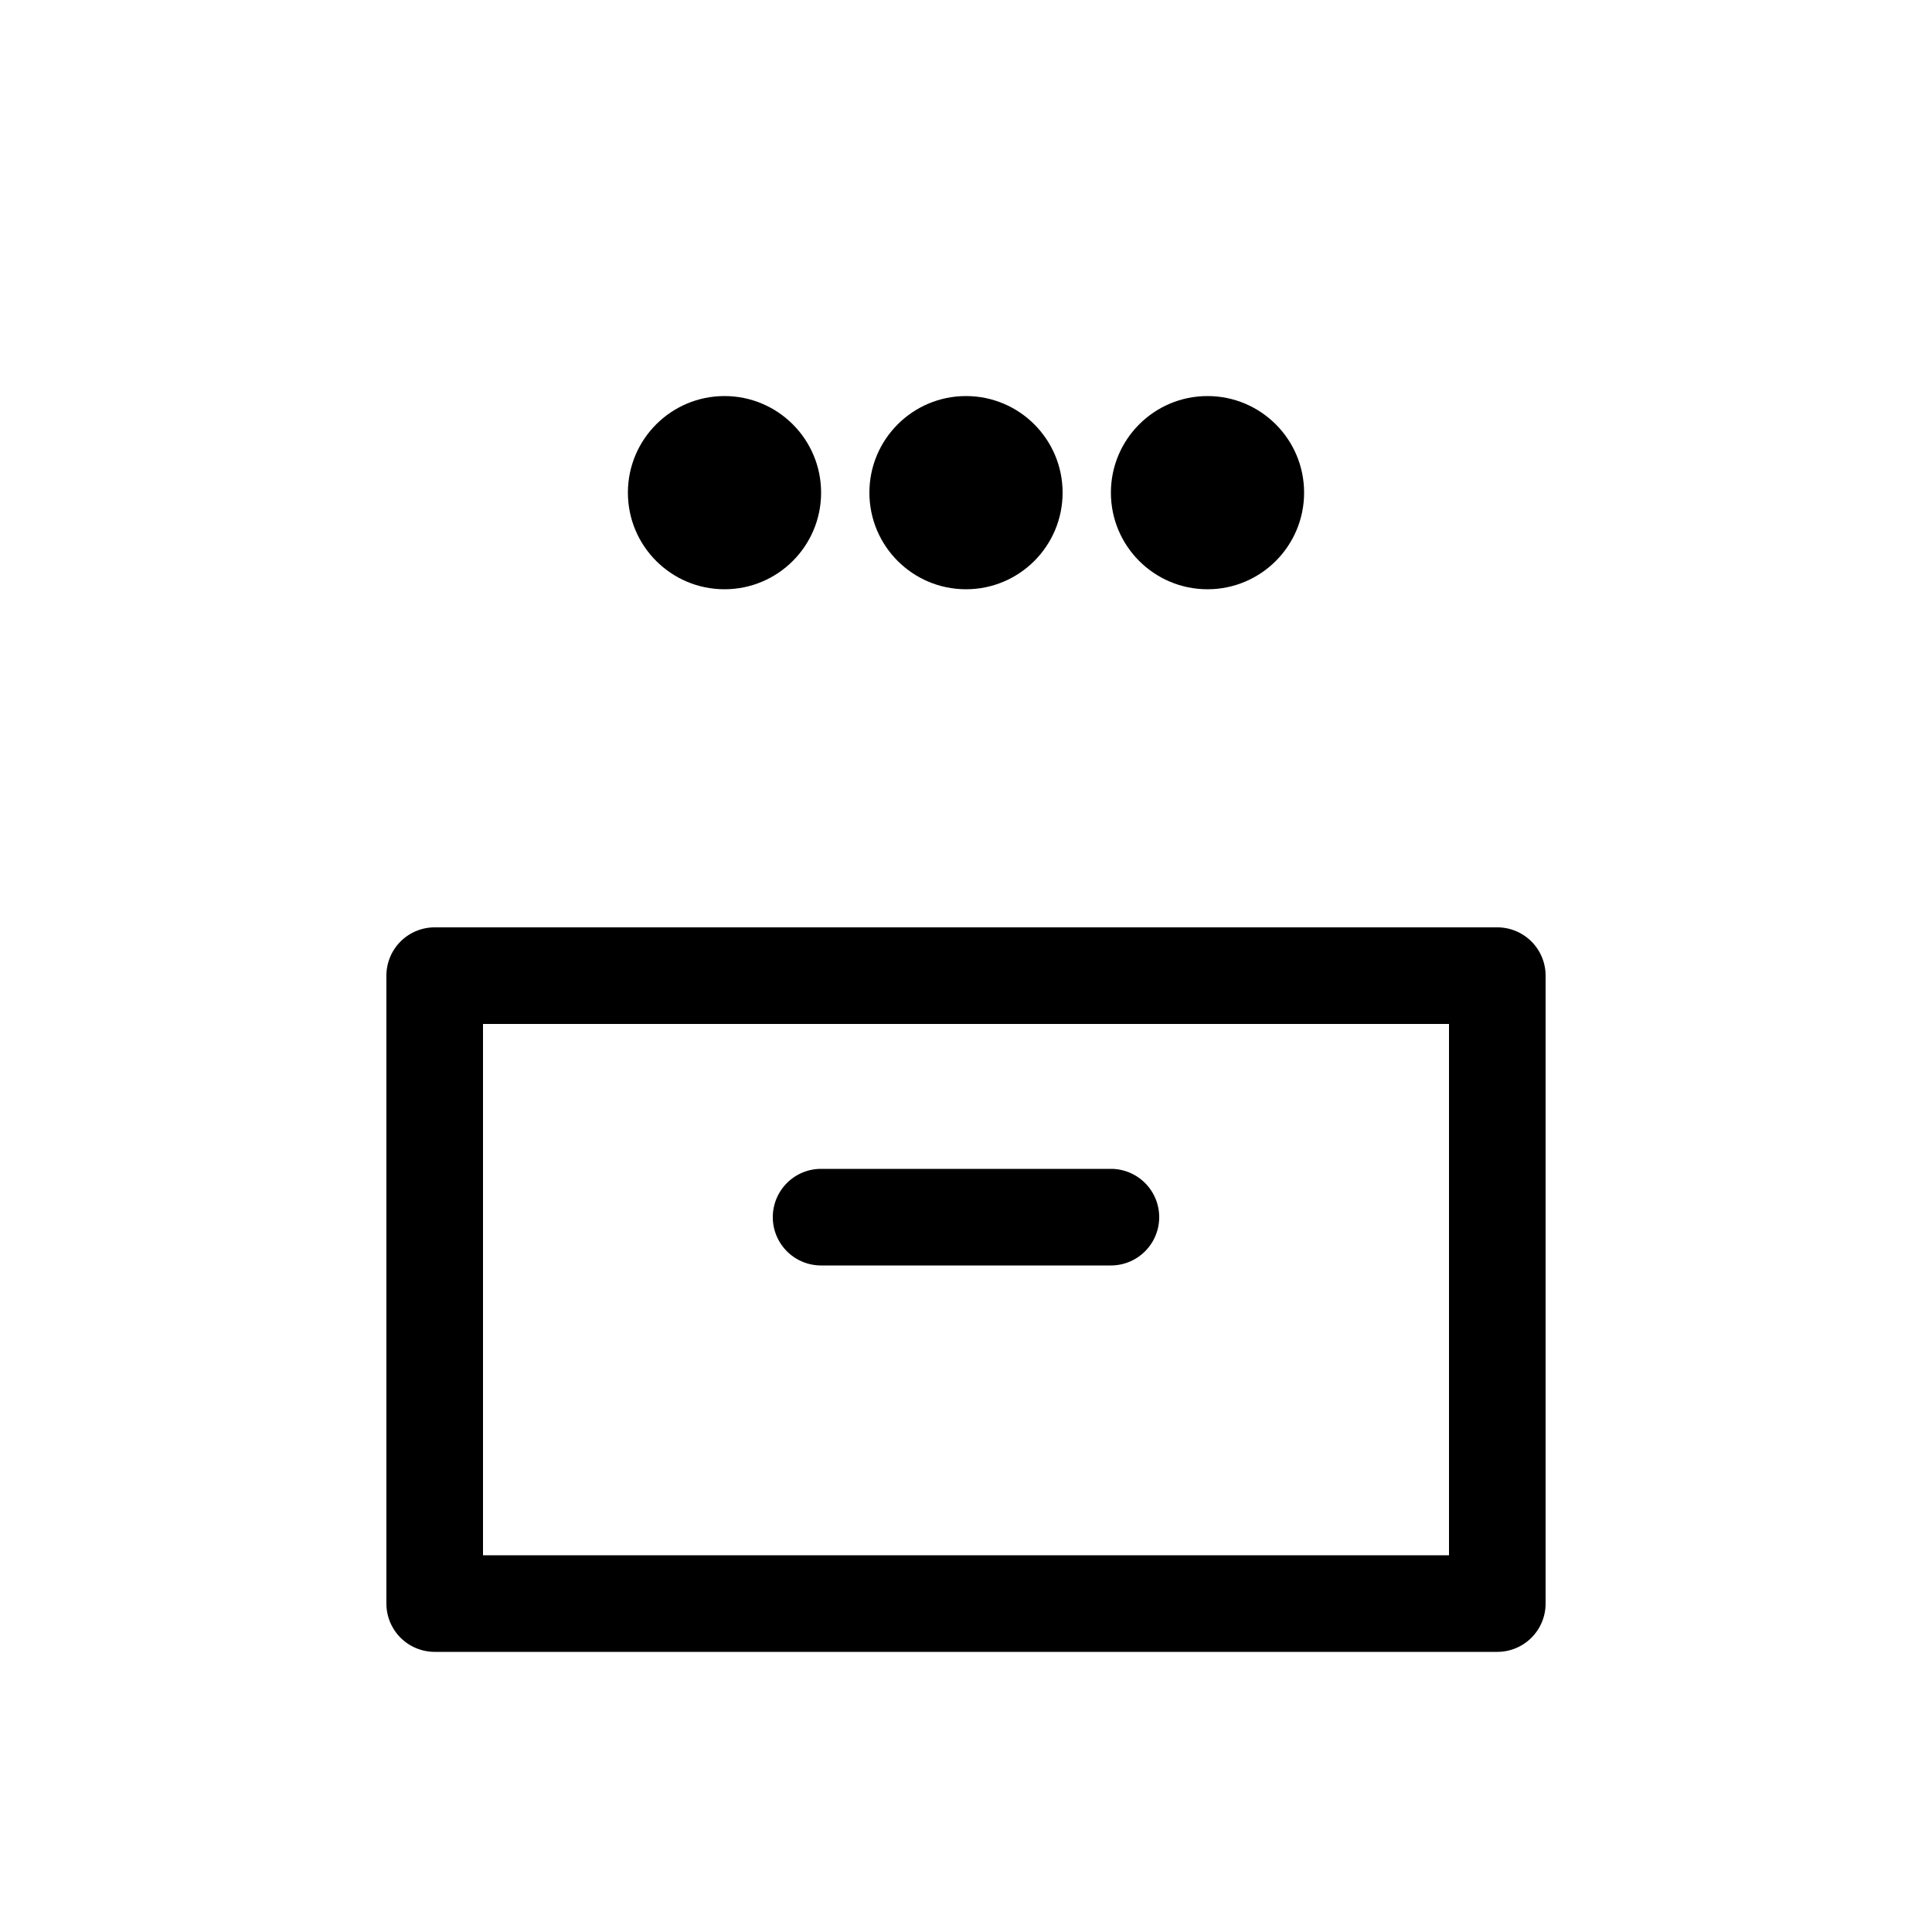
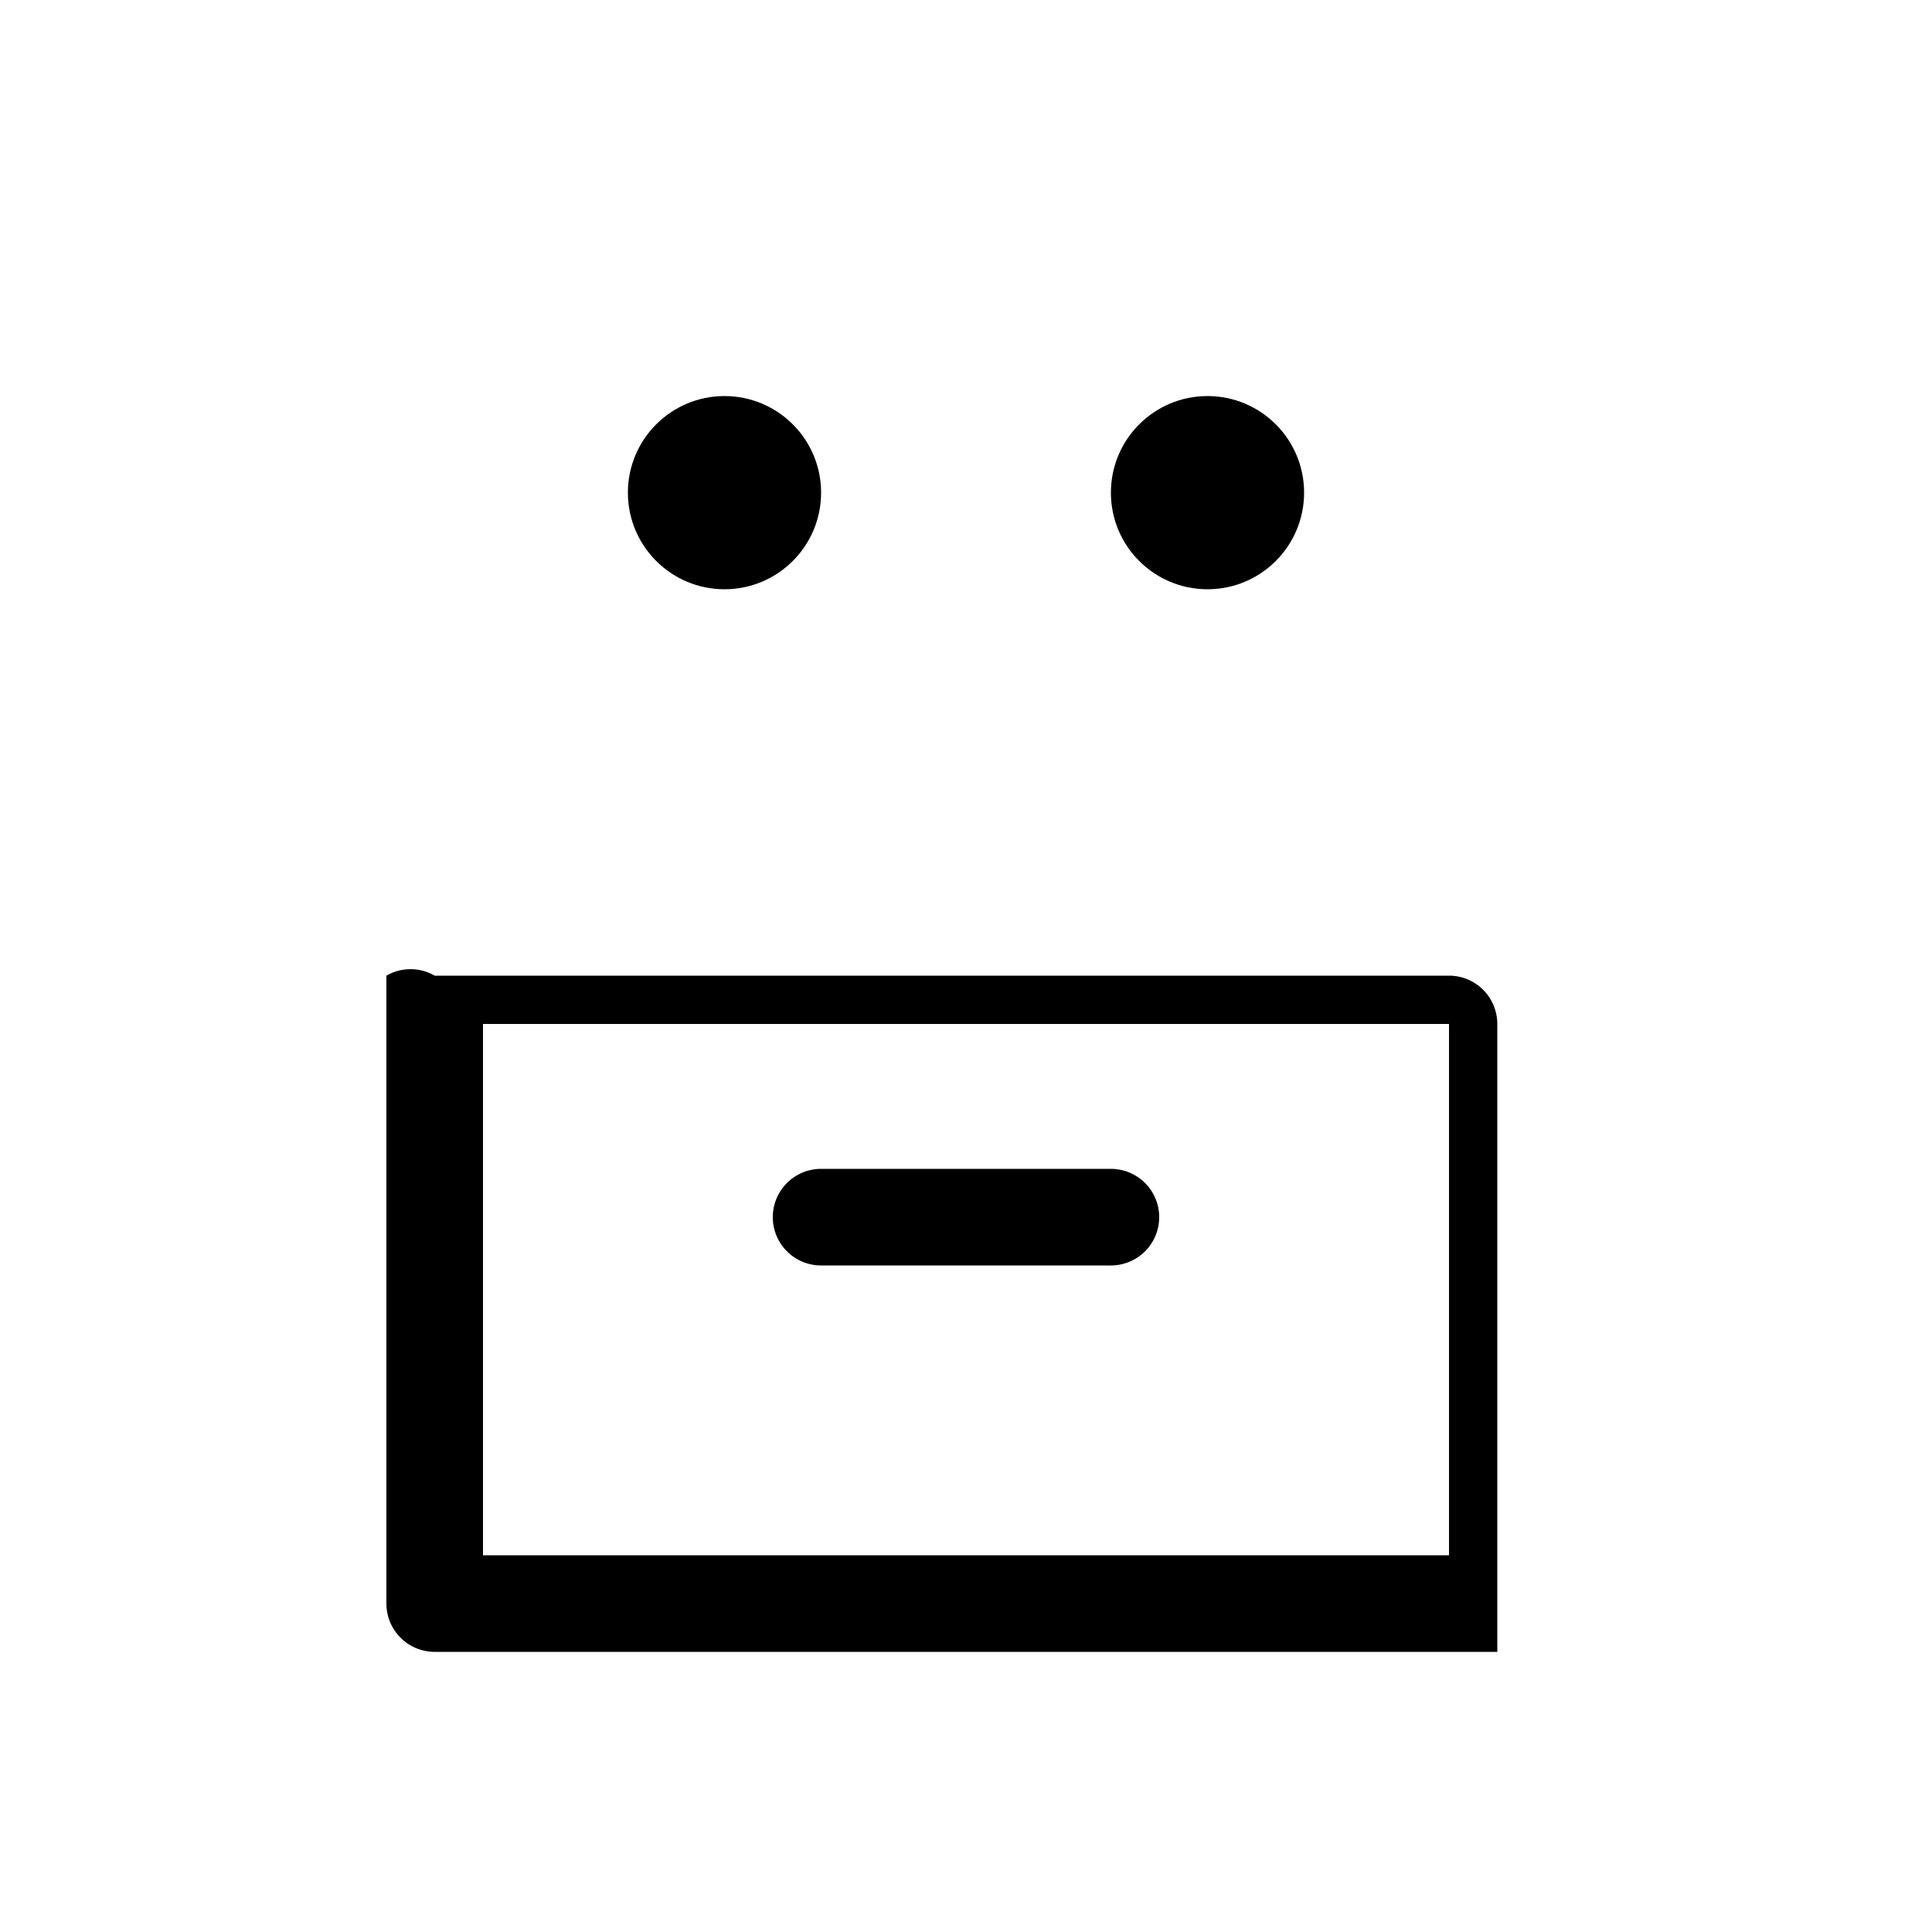
<svg xmlns="http://www.w3.org/2000/svg" viewBox="0 0 40 40">
  <title>waiting</title>
  <g>
-     <path d="M8,20.2v13a1,1,0,0,0,1,1H31a1,1,0,0,0,1-1v-13a1,1,0,0,0-1-1H9A1,1,0,0,0,8,20.2Zm2,1H30v11H10Z" />
+     <path d="M8,20.2v13a1,1,0,0,0,1,1H31v-13a1,1,0,0,0-1-1H9A1,1,0,0,0,8,20.2Zm2,1H30v11H10Z" />
    <path d="M23,24.2H17a1,1,0,0,0,0,2h6a1,1,0,0,0,0-2Z" />
    <circle cx="15" cy="10.2" r="2" />
-     <circle cx="20" cy="10.2" r="2" />
    <circle cx="25" cy="10.2" r="2" />
  </g>
</svg>